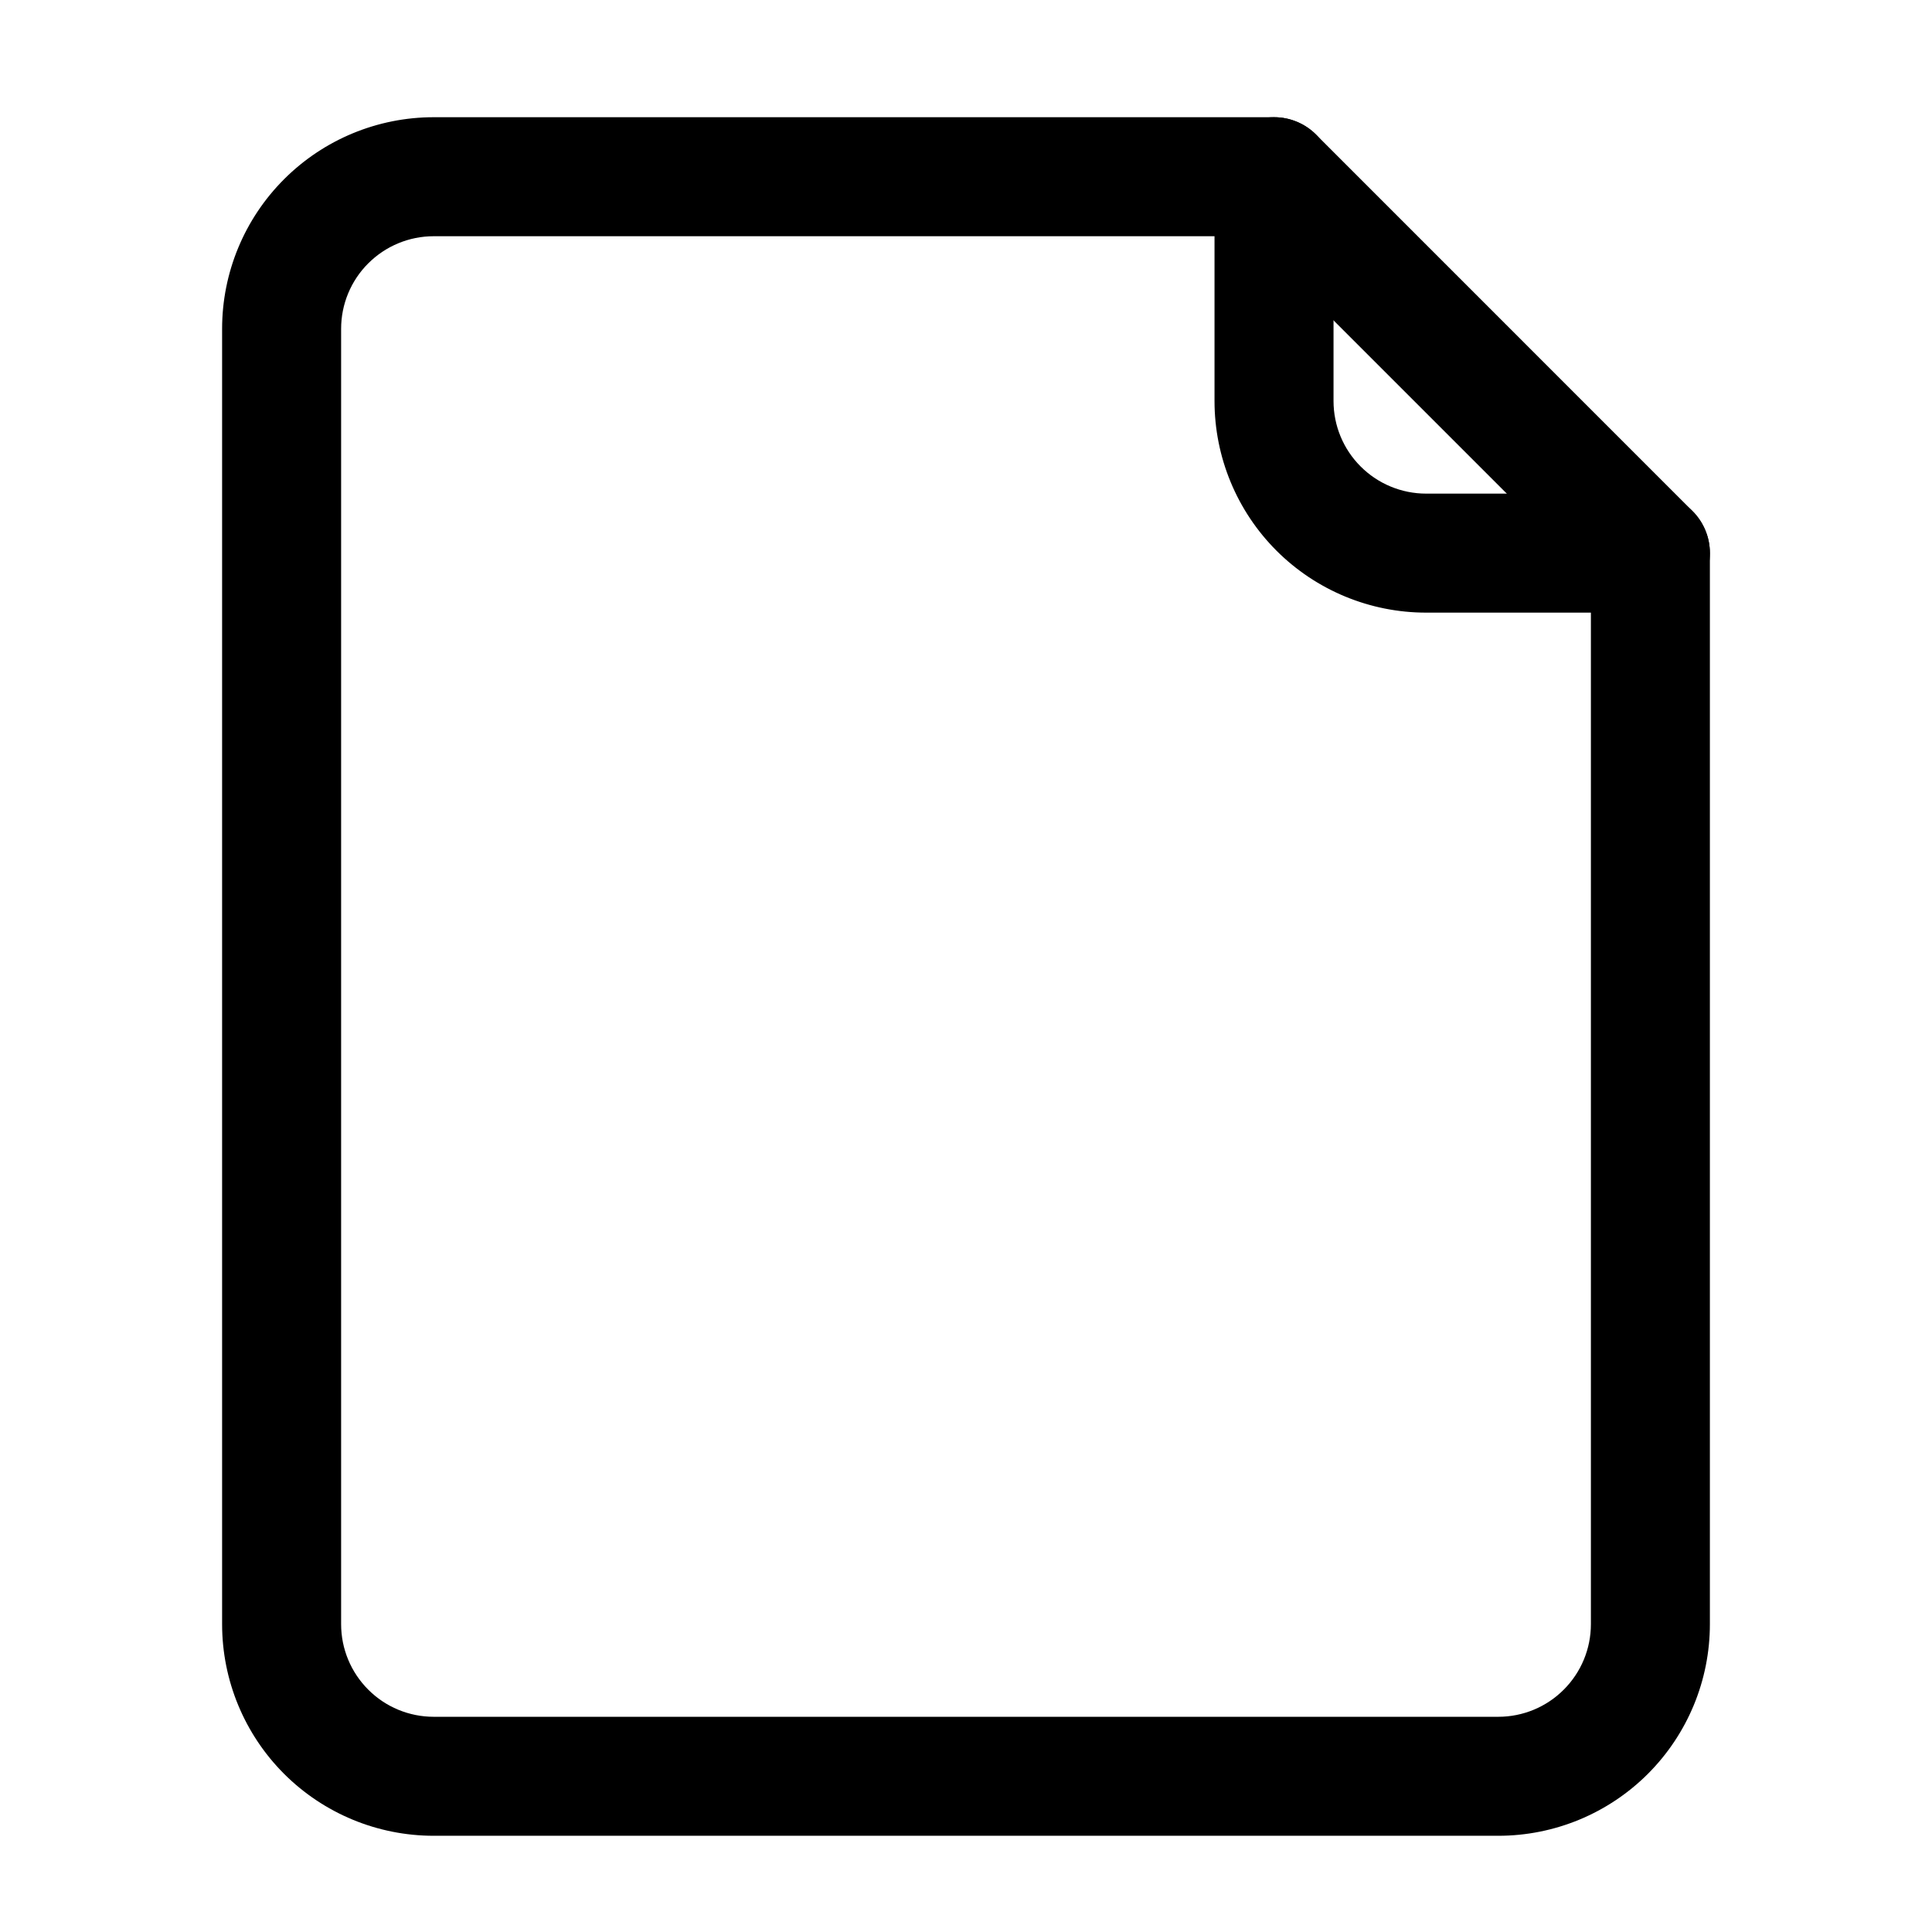
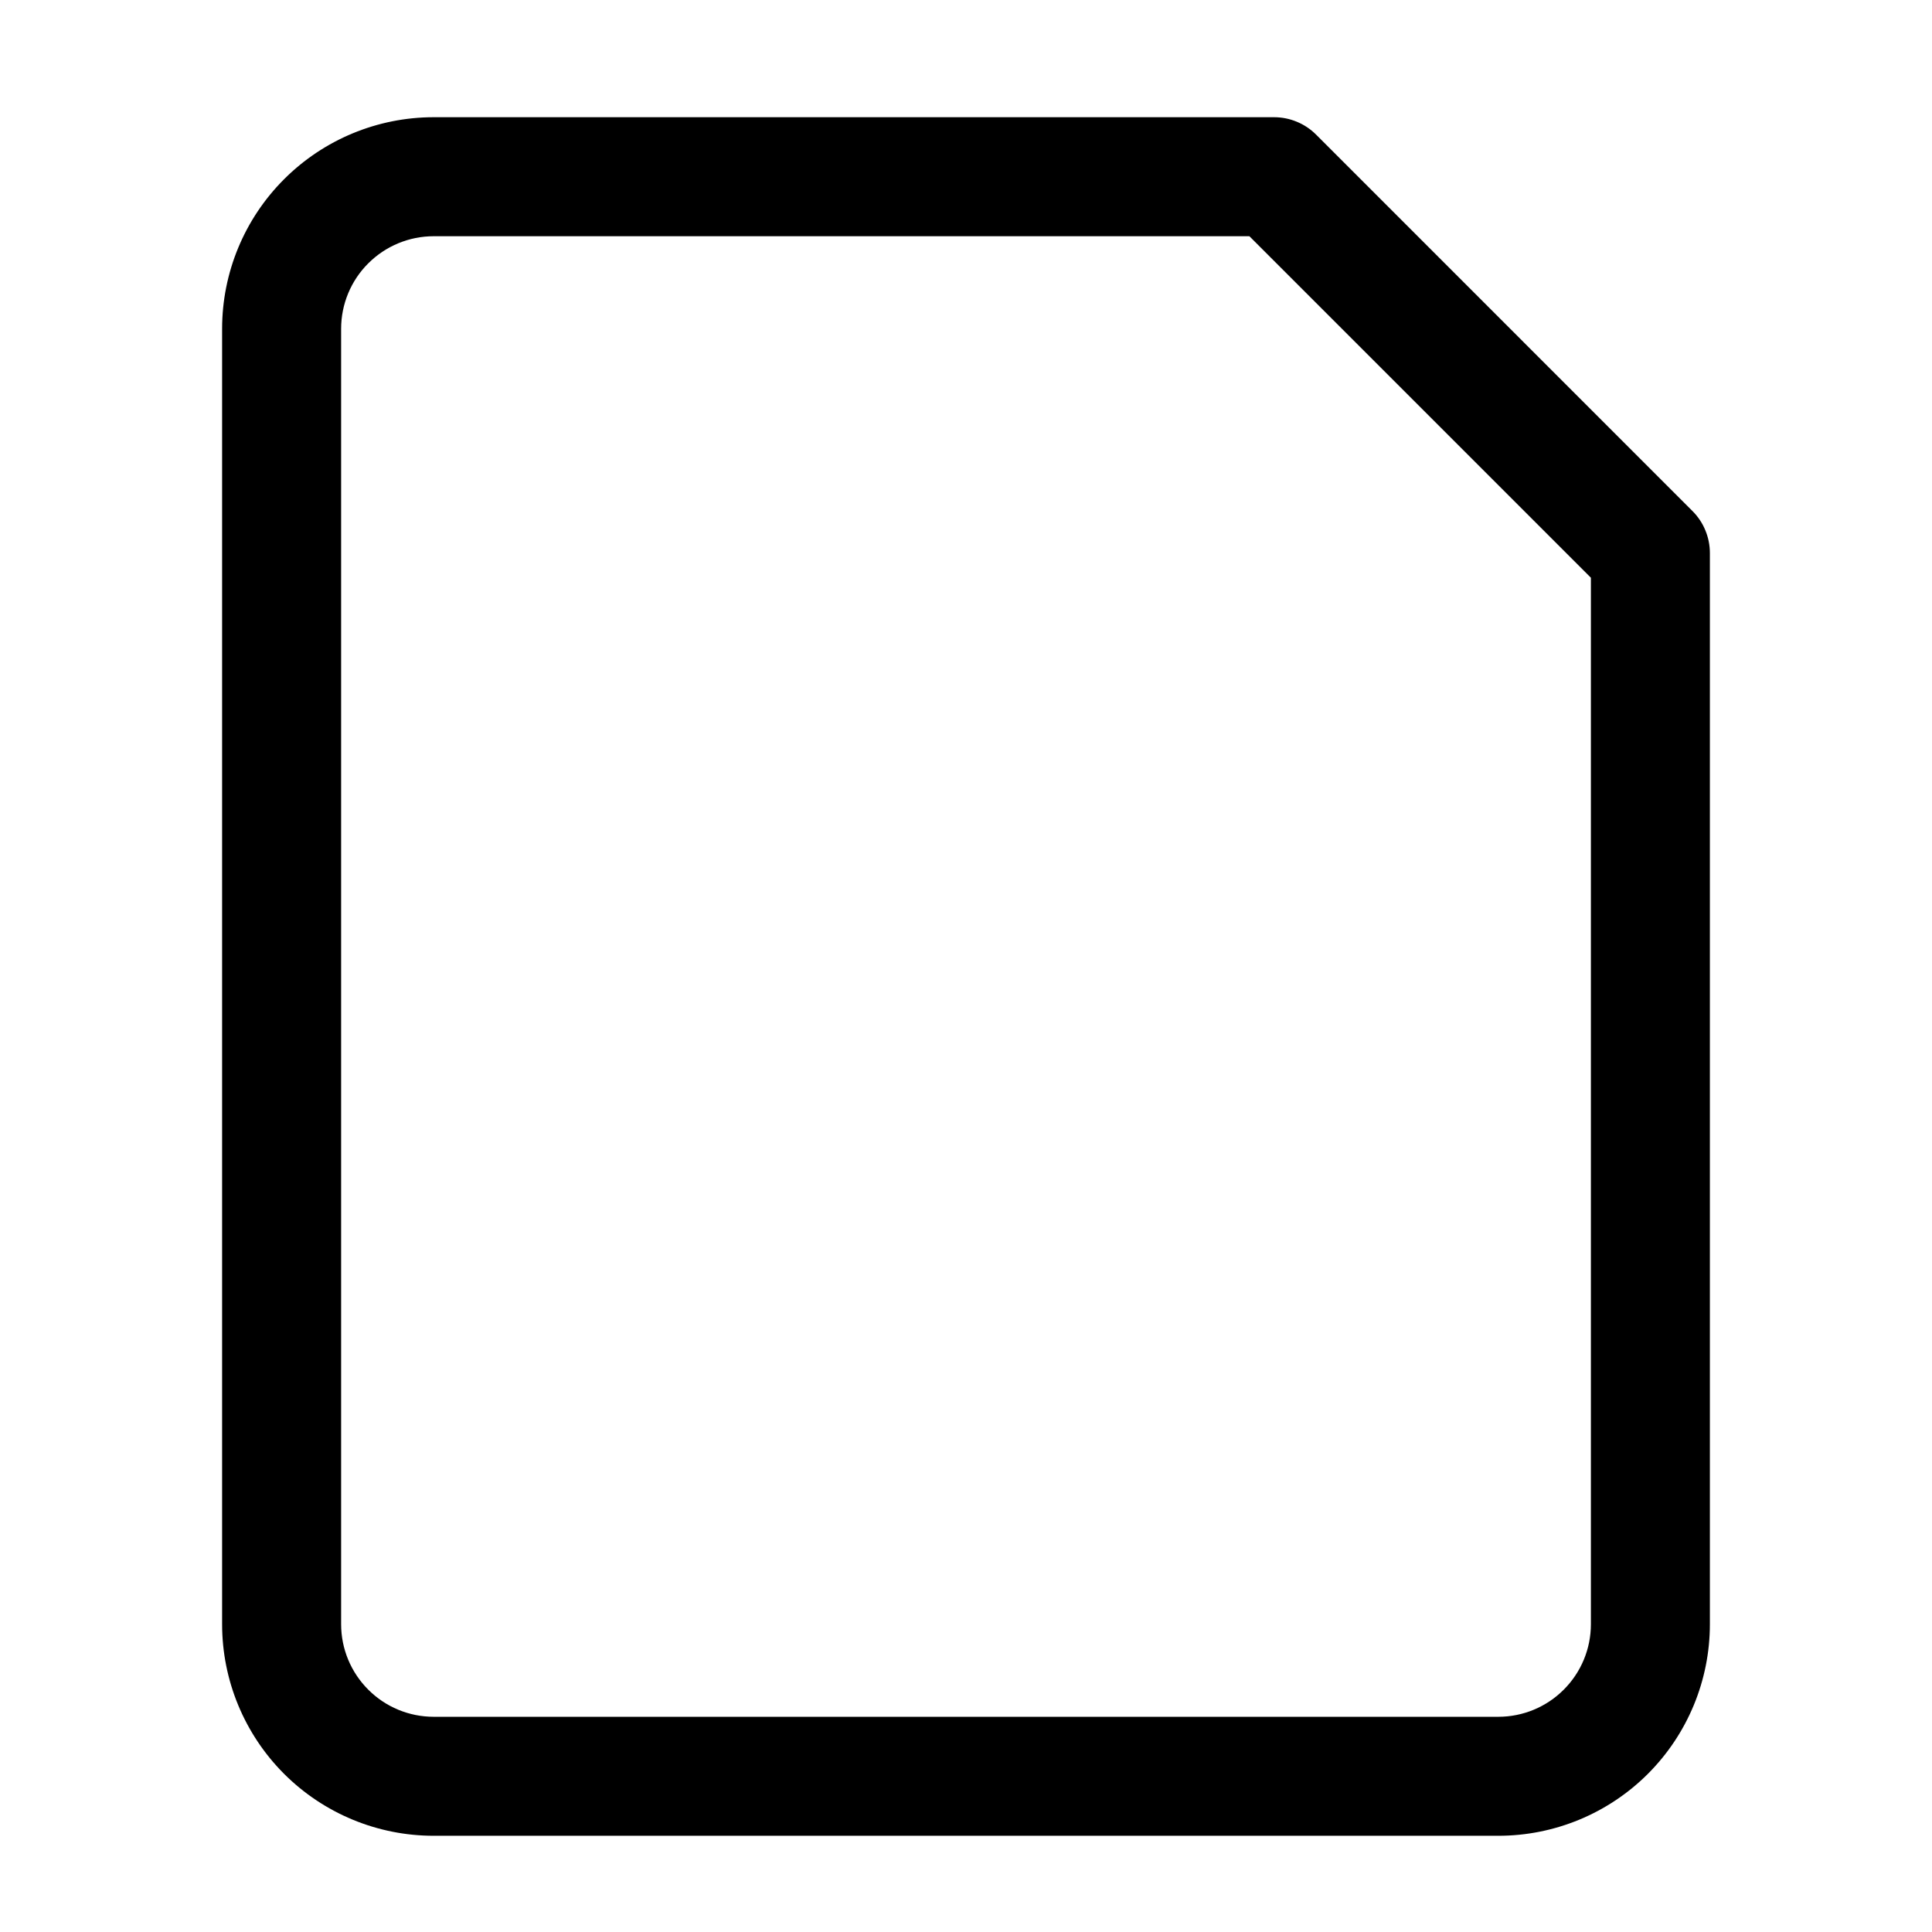
<svg xmlns="http://www.w3.org/2000/svg" fill="#000000" width="800px" height="800px" version="1.1" viewBox="144 144 512 512">
  <g fill-rule="evenodd">
-     <path d="m465.86 190.83v59.449c0 14.863 5.906 29.129 16.414 39.648 10.52 10.512 24.789 16.426 39.66 16.426h59.441c8.703 0 15.77-7.066 15.77-15.77 0-8.707-7.066-15.77-15.77-15.77h-59.441c-6.508 0-12.754-2.59-17.352-7.195-4.606-4.594-7.184-10.84-7.184-17.34v-59.449c0-8.707-7.062-15.77-15.77-15.77s-15.77 7.062-15.77 15.77z" />
    <path d="m595.94 284.55c-0.766-1.867-1.906-3.609-3.418-5.121l-99.742-99.754c-1.512-1.512-3.254-2.648-5.121-3.414-1.863-0.777-3.898-1.199-6.035-1.199h-222.69c-14.875 0-29.133 5.914-39.641 16.422-10.531 10.52-16.434 24.777-16.434 39.652v343.29c0 14.875 5.902 29.133 16.422 39.66 10.52 10.512 24.777 16.414 39.652 16.414h282.13c14.871 0 29.129-5.902 39.648-16.414 10.52-10.527 16.426-24.785 16.426-39.66v-283.84c0-2.137-0.426-4.172-1.199-6.035zm-120.84-77.949h-216.16c-6.512 0-12.75 2.59-17.344 7.191h-0.008c-4.606 4.606-7.188 10.832-7.188 17.344v343.29c0 6.512 2.582 12.746 7.195 17.352 4.594 4.606 10.832 7.188 17.344 7.188h282.13c6.508 0 12.746-2.582 17.34-7.188 4.613-4.606 7.195-10.84 7.195-17.352v-277.32z" />
  </g>
</svg>